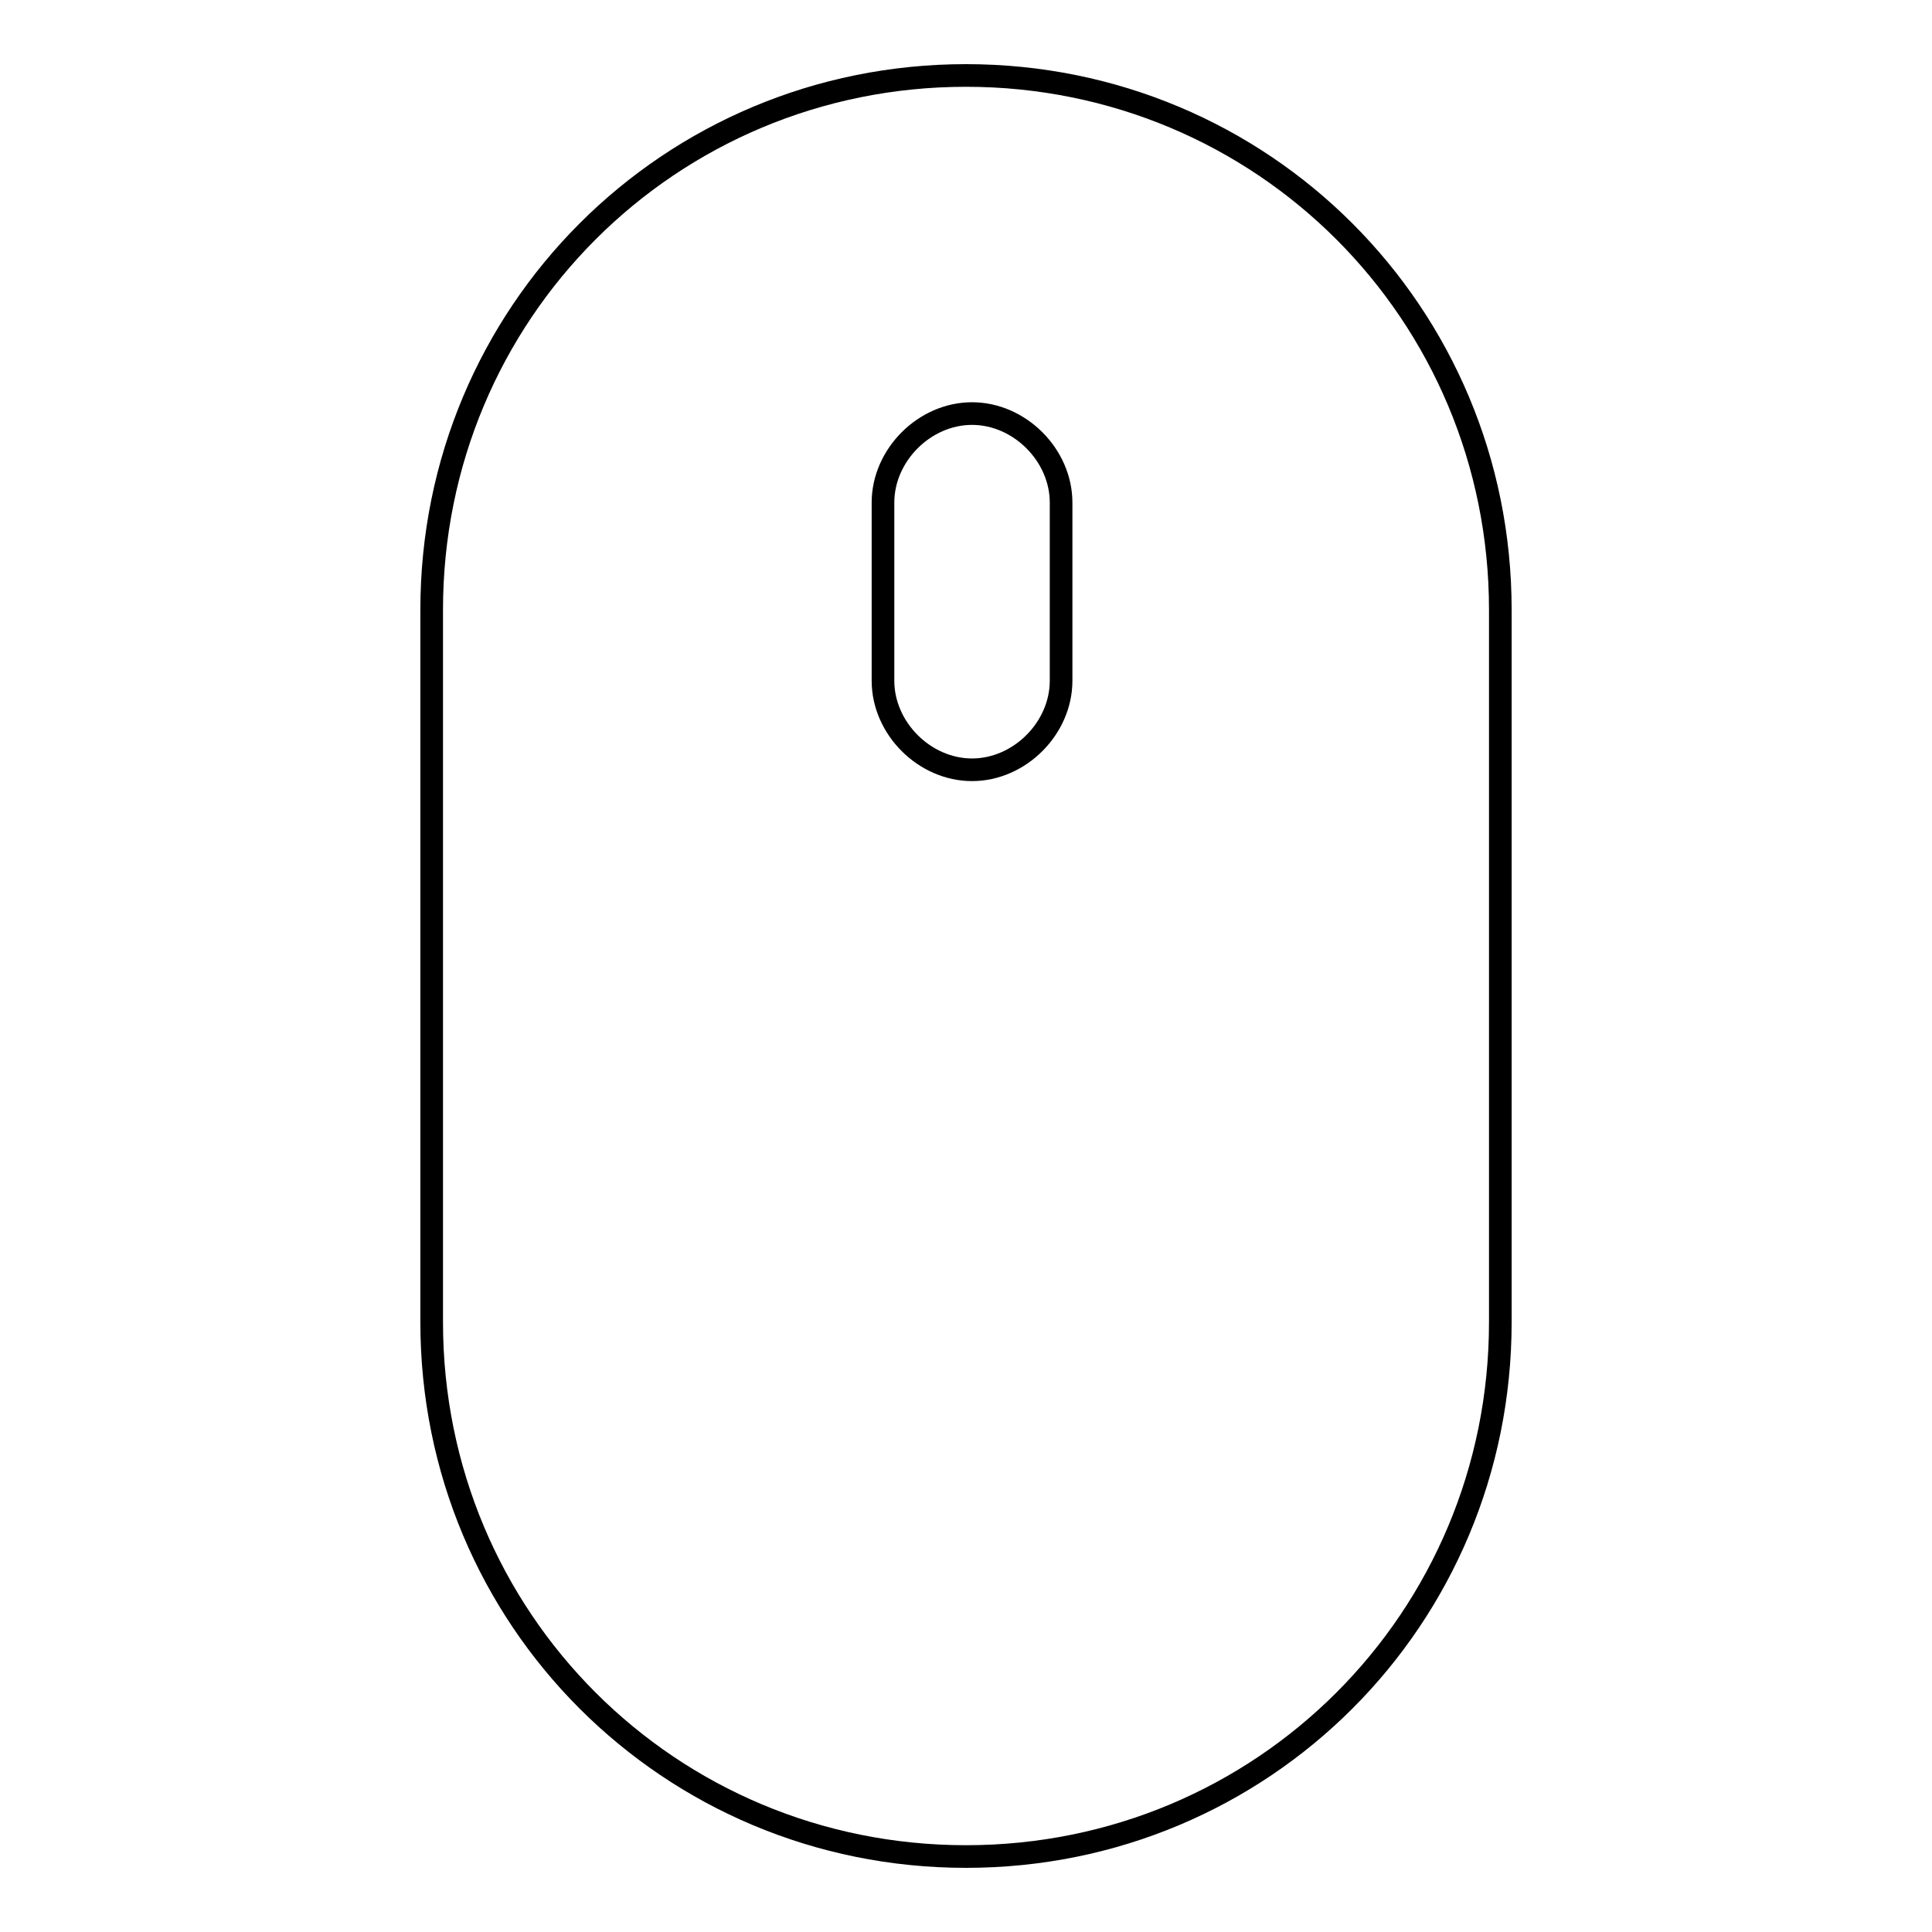
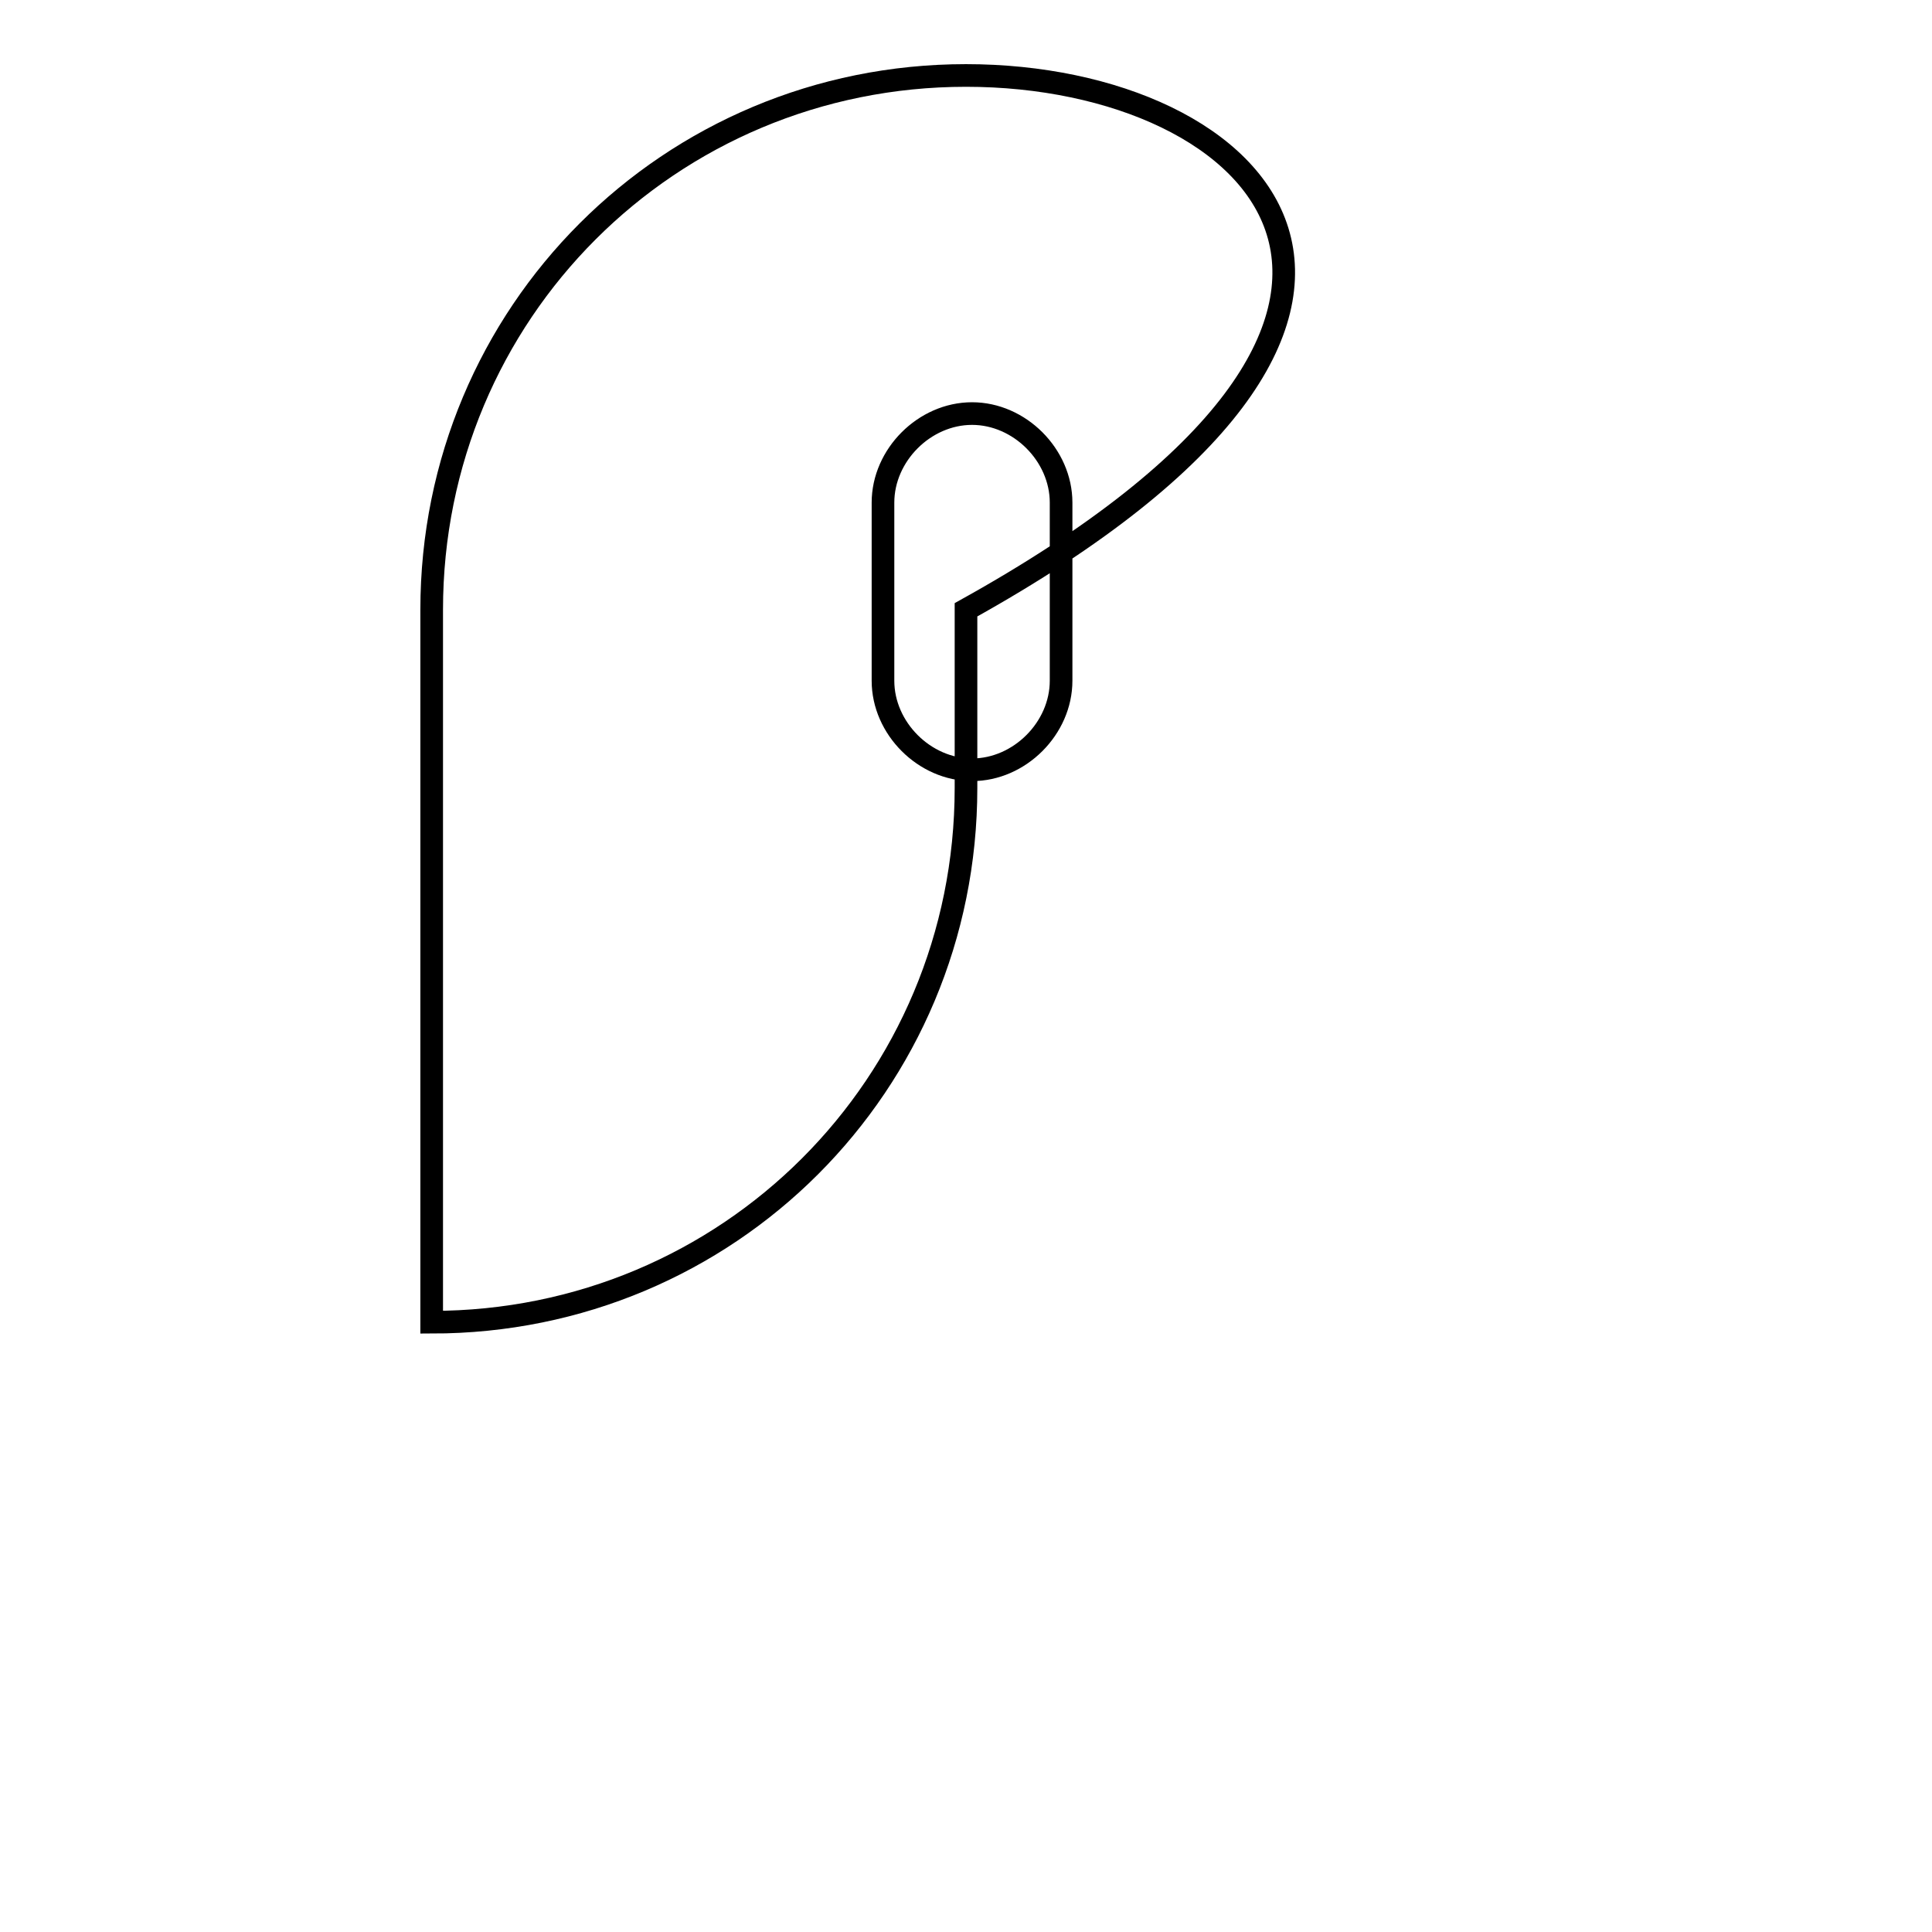
<svg xmlns="http://www.w3.org/2000/svg" version="1.1" x="0px" y="0px" viewBox="0 0 256 256" enable-background="new 0 0 256 256" xml:space="preserve">
  <g>
    <g>
-       <path stroke-width="3" fill-opacity="0" stroke="#000000" d="M128,10c-39.3,0-70.8,31.5-70.8,70.8v94.4c0,39.3,31.5,70.8,70.8,70.8c39.3,0,70.8-31.5,70.8-70.8V80.8C198.8,41.5,167.3,10,128,10z M140.6,90.2c0,6.3-5.5,11.8-11.8,11.8c-6.3,0-11.8-5.5-11.8-11.8V66.6c0-6.3,5.5-11.8,11.8-11.8c6.3,0,11.8,5.5,11.8,11.8V90.2z" />
+       <path stroke-width="3" fill-opacity="0" stroke="#000000" d="M128,10c-39.3,0-70.8,31.5-70.8,70.8v94.4c39.3,0,70.8-31.5,70.8-70.8V80.8C198.8,41.5,167.3,10,128,10z M140.6,90.2c0,6.3-5.5,11.8-11.8,11.8c-6.3,0-11.8-5.5-11.8-11.8V66.6c0-6.3,5.5-11.8,11.8-11.8c6.3,0,11.8,5.5,11.8,11.8V90.2z" />
    </g>
  </g>
</svg>